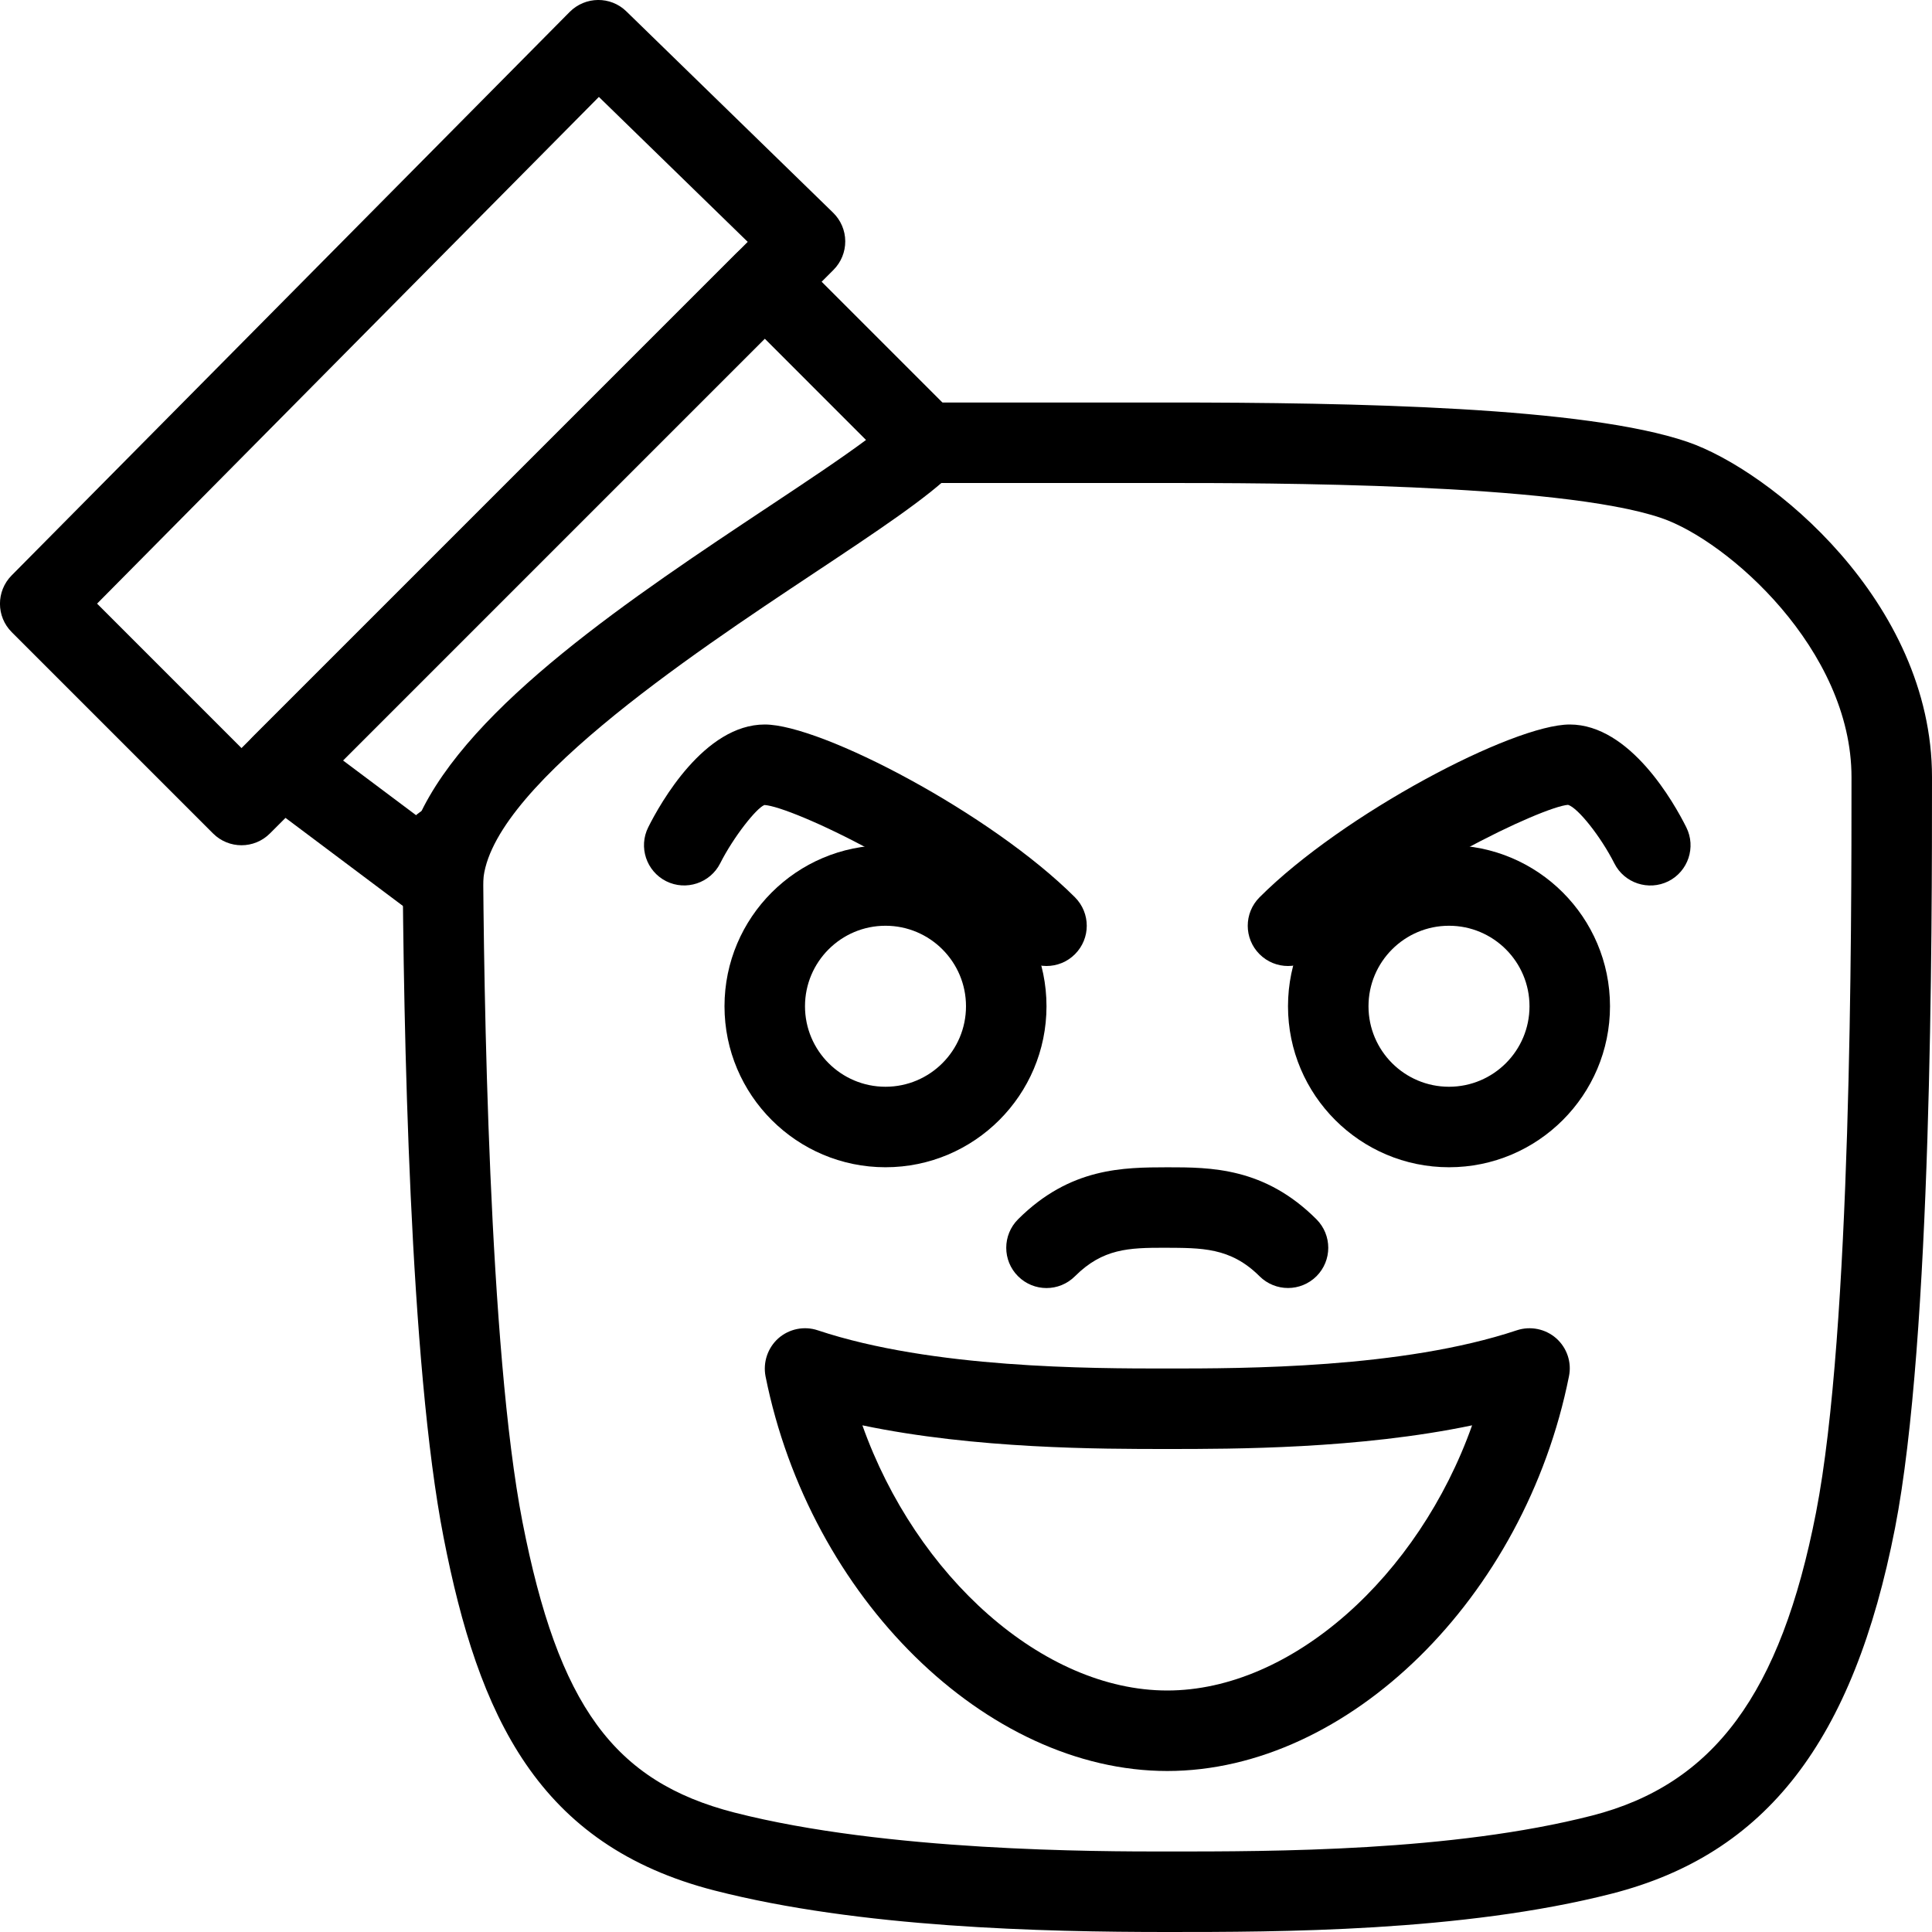
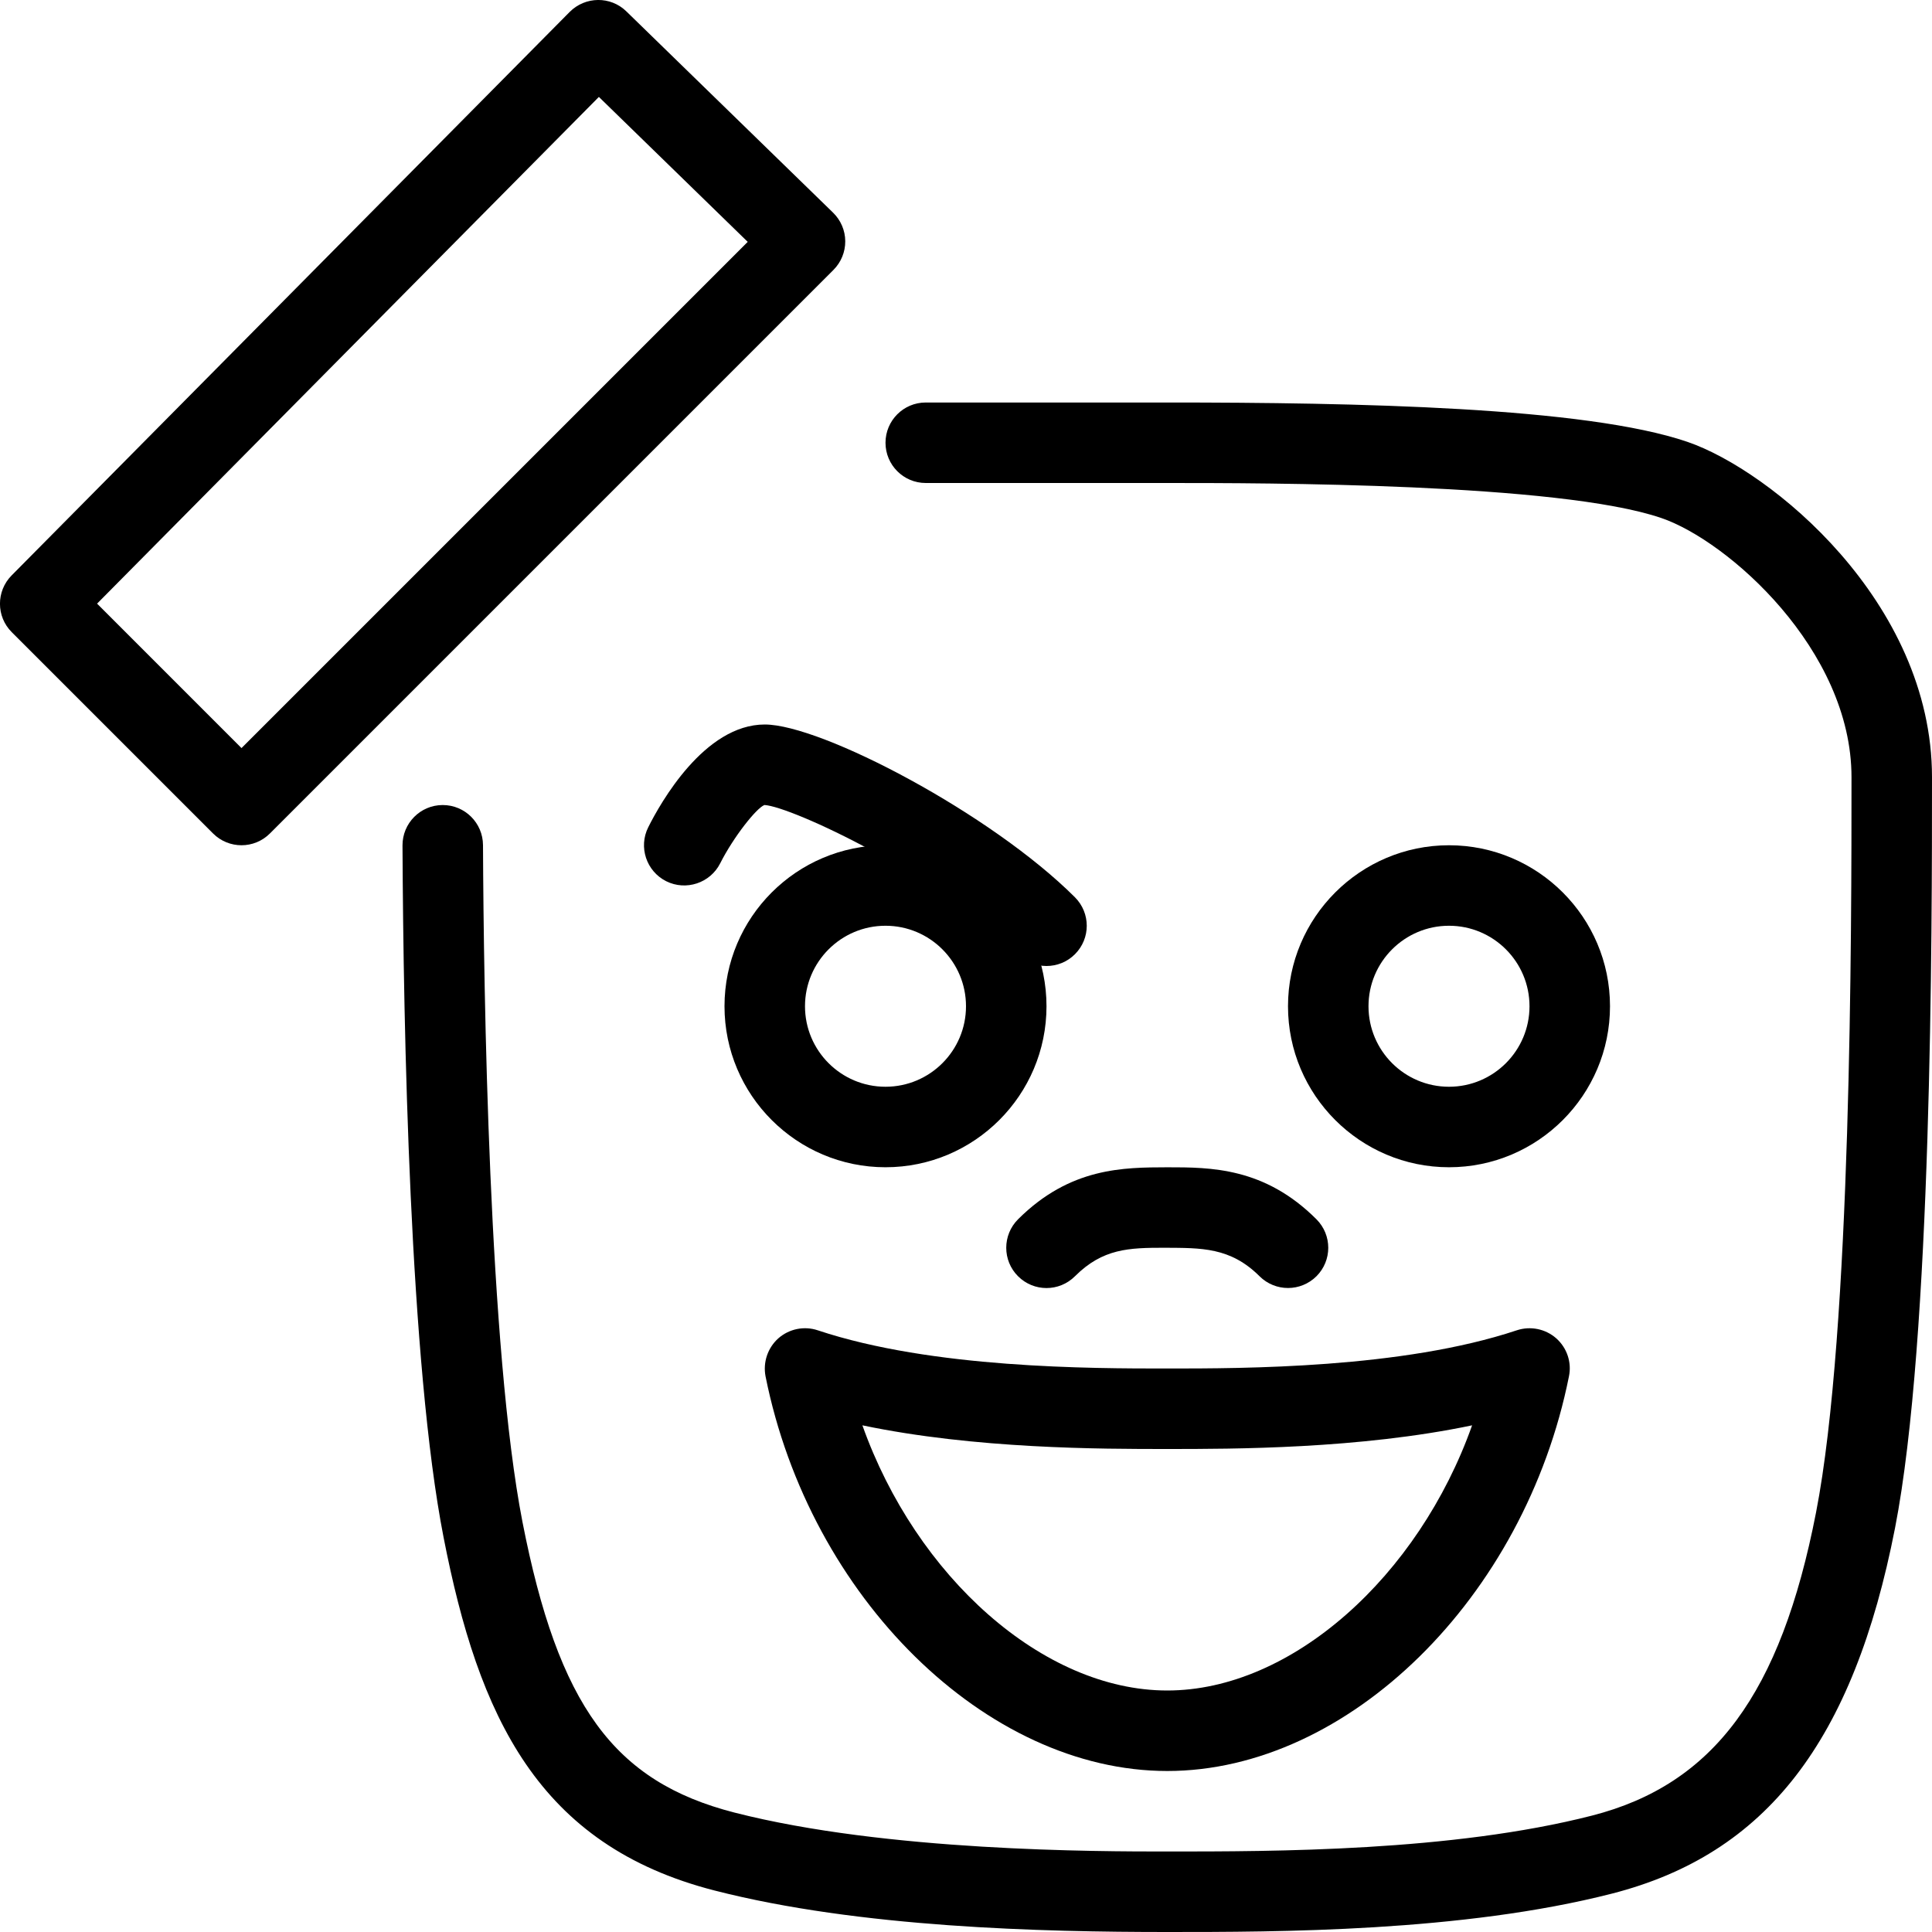
<svg xmlns="http://www.w3.org/2000/svg" enable-background="new 0 0 48 48" height="48px" id="Layer_1" version="1.1" viewBox="0 0 48 48" width="48px" xml:space="preserve">
  <g>
    <path d="M29,44c-4.496,0-8.88-4.306-9.98-9.804c-0.068-0.35,0.054-0.71,0.318-0.946c0.268-0.236,0.643-0.312,0.979-0.199   C23.163,34,27.105,34,29,34s5.838,0,8.684-0.949c0.338-0.112,0.711-0.037,0.98,0.199c0.266,0.236,0.389,0.597,0.316,0.946   C37.881,39.694,33.498,44,29,44z M21.426,35.412C22.759,39.164,25.91,42,29,42s6.242-2.836,7.574-6.588C33.766,36,30.648,36,29,36   S24.235,36,21.426,35.412z" />
    <path d="M22,29c-2.206,0-4-1.794-4-4s1.794-4,4-4s4,1.794,4,4S24.207,29,22,29z M22,23c-1.104,0-2,0.897-2,2c0,1.104,0.896,2,2,2   s2-0.896,2-2C24,23.897,23.104,23,22,23z" />
    <path d="M26,24c-0.256,0-0.512-0.098-0.707-0.293c-1.953-1.953-5.626-3.668-6.3-3.707c-0.197,0.072-0.768,0.792-1.1,1.449   c-0.248,0.491-0.85,0.691-1.343,0.444c-0.491-0.248-0.692-0.848-0.444-1.341C16.405,19.954,17.5,18,19,18   c1.41,0,5.634,2.22,7.707,4.293c0.391,0.392,0.391,1.023,0,1.414C26.512,23.902,26.256,24,26,24z" />
    <path d="M36,29c-2.205,0-4-1.794-4-4s1.795-4,4-4c2.207,0,4,1.794,4,4S38.207,29,36,29z M36,23c-1.104,0-2,0.897-2,2   c0,1.104,0.896,2,2,2s2-0.896,2-2C38,23.897,37.104,23,36,23z" />
-     <path d="M32,24c-0.256,0-0.512-0.098-0.707-0.293c-0.391-0.391-0.391-1.022,0-1.414C33.365,20.22,37.59,18,39,18   c1.502,0,2.596,1.954,2.895,2.553c0.248,0.494,0.047,1.094-0.443,1.341c-0.494,0.247-1.098,0.047-1.344-0.444   c-0.332-0.657-0.9-1.377-1.15-1.454c-0.621,0.043-4.295,1.759-6.248,3.712C32.512,23.902,32.256,24,32,24z" />
    <path d="M32,32c-0.256,0-0.512-0.098-0.707-0.292c-0.727-0.725-1.451-0.702-2.359-0.708c-0.887,0-1.535,0.018-2.227,0.708   c-0.391,0.391-1.023,0.391-1.414,0c-0.391-0.39-0.391-1.023,0-1.415c1.297-1.294,2.627-1.288,3.709-1.292   c1.076,0,2.414,0.001,3.705,1.292c0.391,0.392,0.391,1.024,0,1.415C32.512,31.902,32.256,32,32,32z" />
-     <path d="M11,23c-0.212,0-0.424-0.067-0.6-0.2l-4-3c-0.232-0.174-0.377-0.439-0.397-0.729s0.085-0.573,0.29-0.778l12-12   c0.391-0.391,1.023-0.391,1.414,0l4,4c0.391,0.392,0.391,1.023,0,1.414c-0.652,0.652-1.902,1.482-3.484,2.533   C17.149,16.282,12,19.699,12,22c0,0.379-0.214,0.726-0.553,0.896C11.307,22.965,11.153,23,11,23z M8.522,18.893l1.879,1.408   c1.271-2.785,5.338-5.483,8.716-7.727c0.899-0.597,1.767-1.173,2.399-1.643L19,8.414L8.522,18.893z" />
    <path d="M29,48c-3.102,0-7.642-0.106-11.248-1.031c-4.387-1.125-5.863-4.322-6.732-8.776c-0.84-4.3-0.998-12.614-1.02-17.188   c-0.002-0.552,0.443-1.002,0.995-1.004c0.002,0,0.004,0,0.005,0c0.551,0,0.997,0.445,1,0.996c0.016,3.625,0.145,12.521,0.98,16.813   c0.892,4.563,2.27,6.454,5.268,7.223C22.028,46,27.275,46,29,46c2.645,0,7.07,0,10.553-0.892c3.023-0.775,4.689-3.027,5.566-7.531   C46,33.058,46,23.068,46,19.308c0-3.167-3.074-5.875-4.725-6.438C38.732,12,31.408,12,29,12h-6c-0.553,0-1-0.448-1-1s0.447-1,1-1h6   c4.688,0,10.391,0.111,12.924,0.978C43.977,11.679,48,14.943,48,19.309c0,3.813,0,13.942-0.918,18.652   c-1.035,5.301-3.203,8.104-7.033,9.085C36.324,48,31.738,48,29,48z" />
    <path d="M6,21c-0.256,0-0.512-0.098-0.707-0.293l-5-5c-0.391-0.389-0.391-1.02-0.004-1.411l13.865-14   c0.389-0.39,1.016-0.396,1.408-0.013l5.135,5C20.889,5.47,20.999,5.726,21,5.992c0.002,0.268-0.104,0.525-0.293,0.714l-14,14   C6.512,20.902,6.256,21,6,21z M2.412,14.997L6,18.586L18.577,6.009l-3.698-3.601L2.412,14.997z" />
  </g>
</svg>